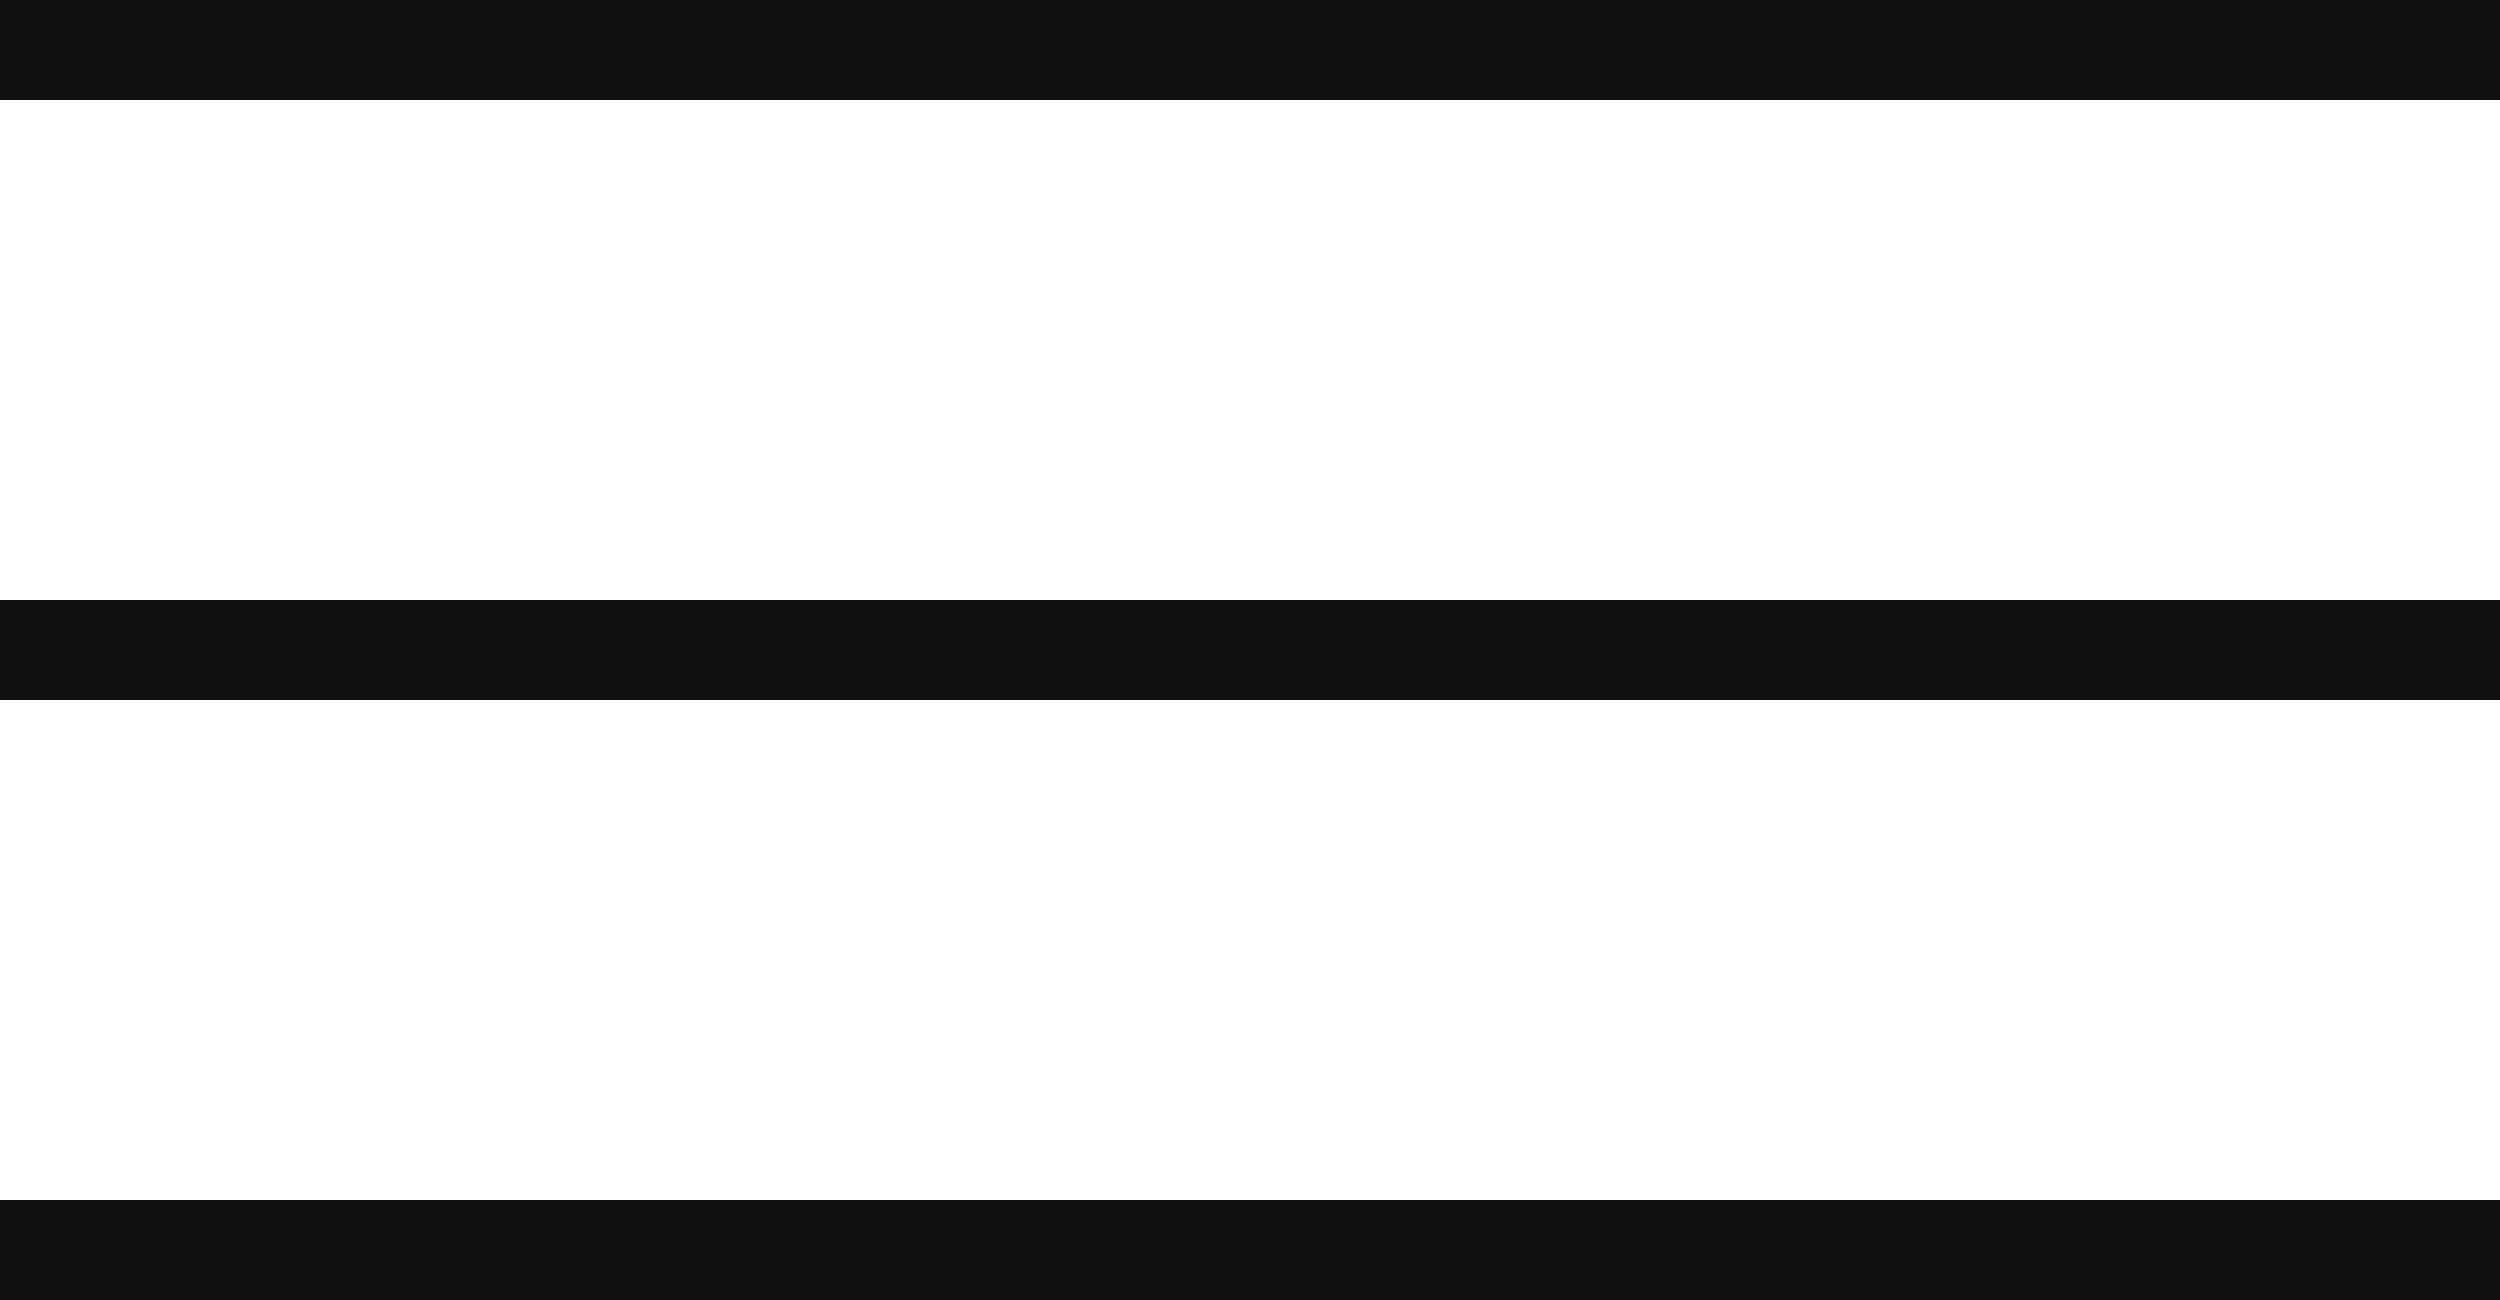
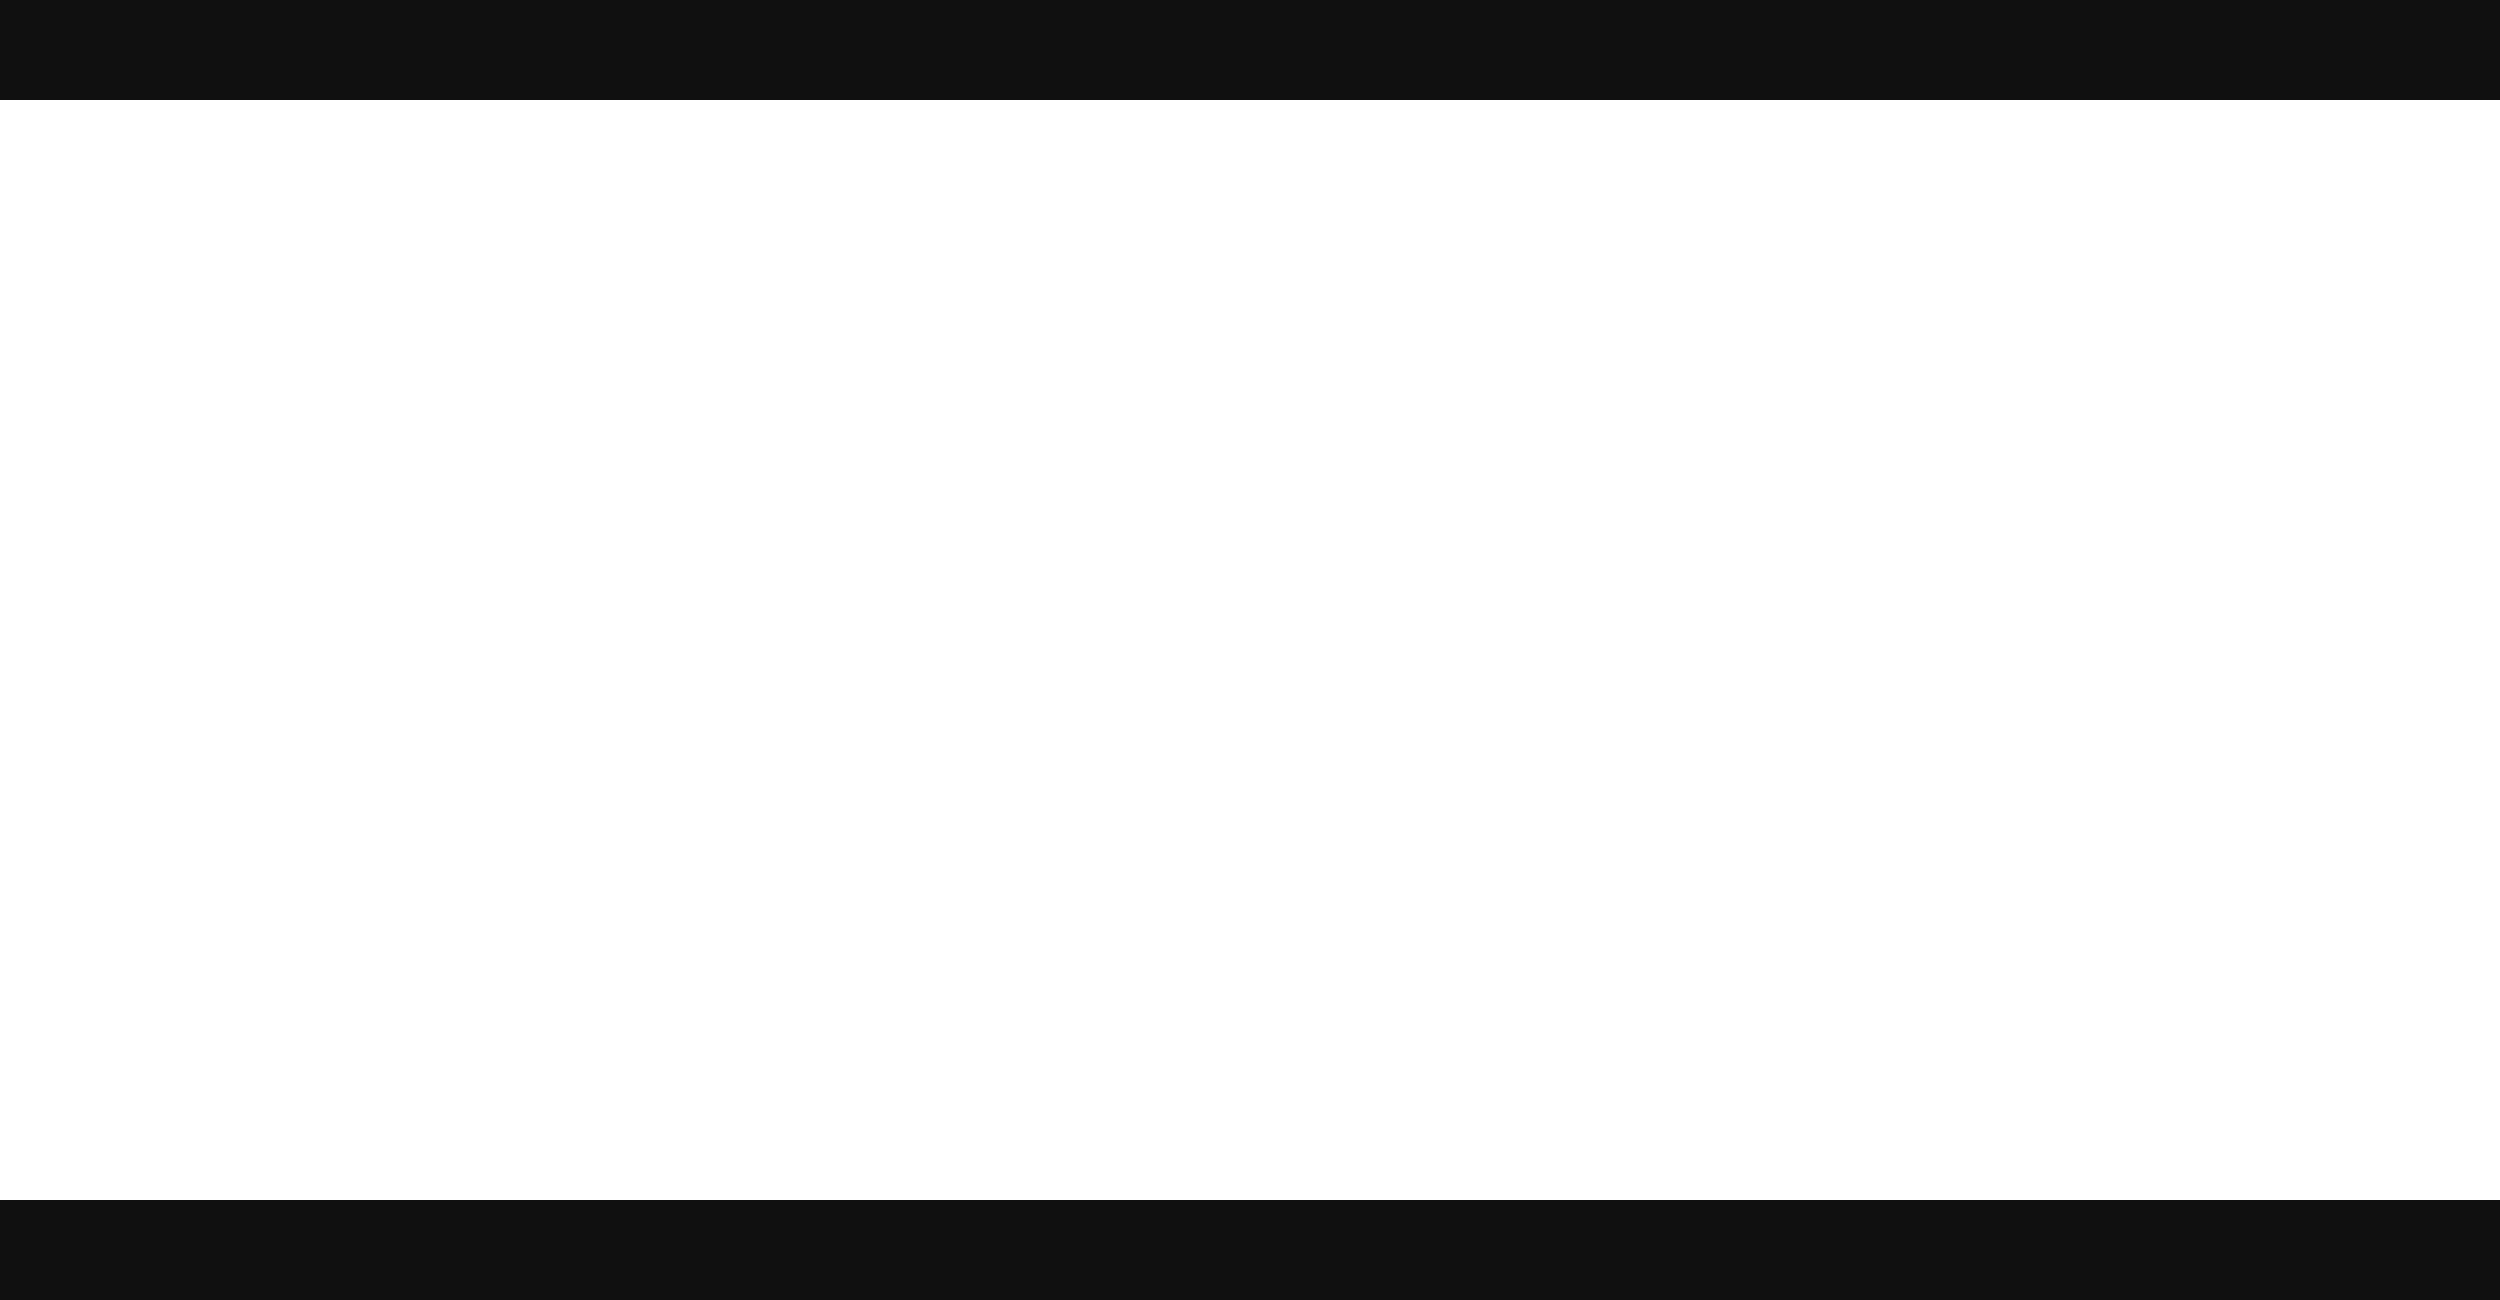
<svg xmlns="http://www.w3.org/2000/svg" width="25" height="13" viewBox="0 0 25 13" fill="none">
-   <line x1="4.37114e-08" y1="6.5" x2="25" y2="6.5" stroke="#101010" />
  <line x1="4.37114e-08" y1="12.5" x2="25" y2="12.5" stroke="#101010" />
  <line x1="-4.37114e-08" y1="0.5" x2="25" y2="0.5" stroke="#101010" />
</svg>